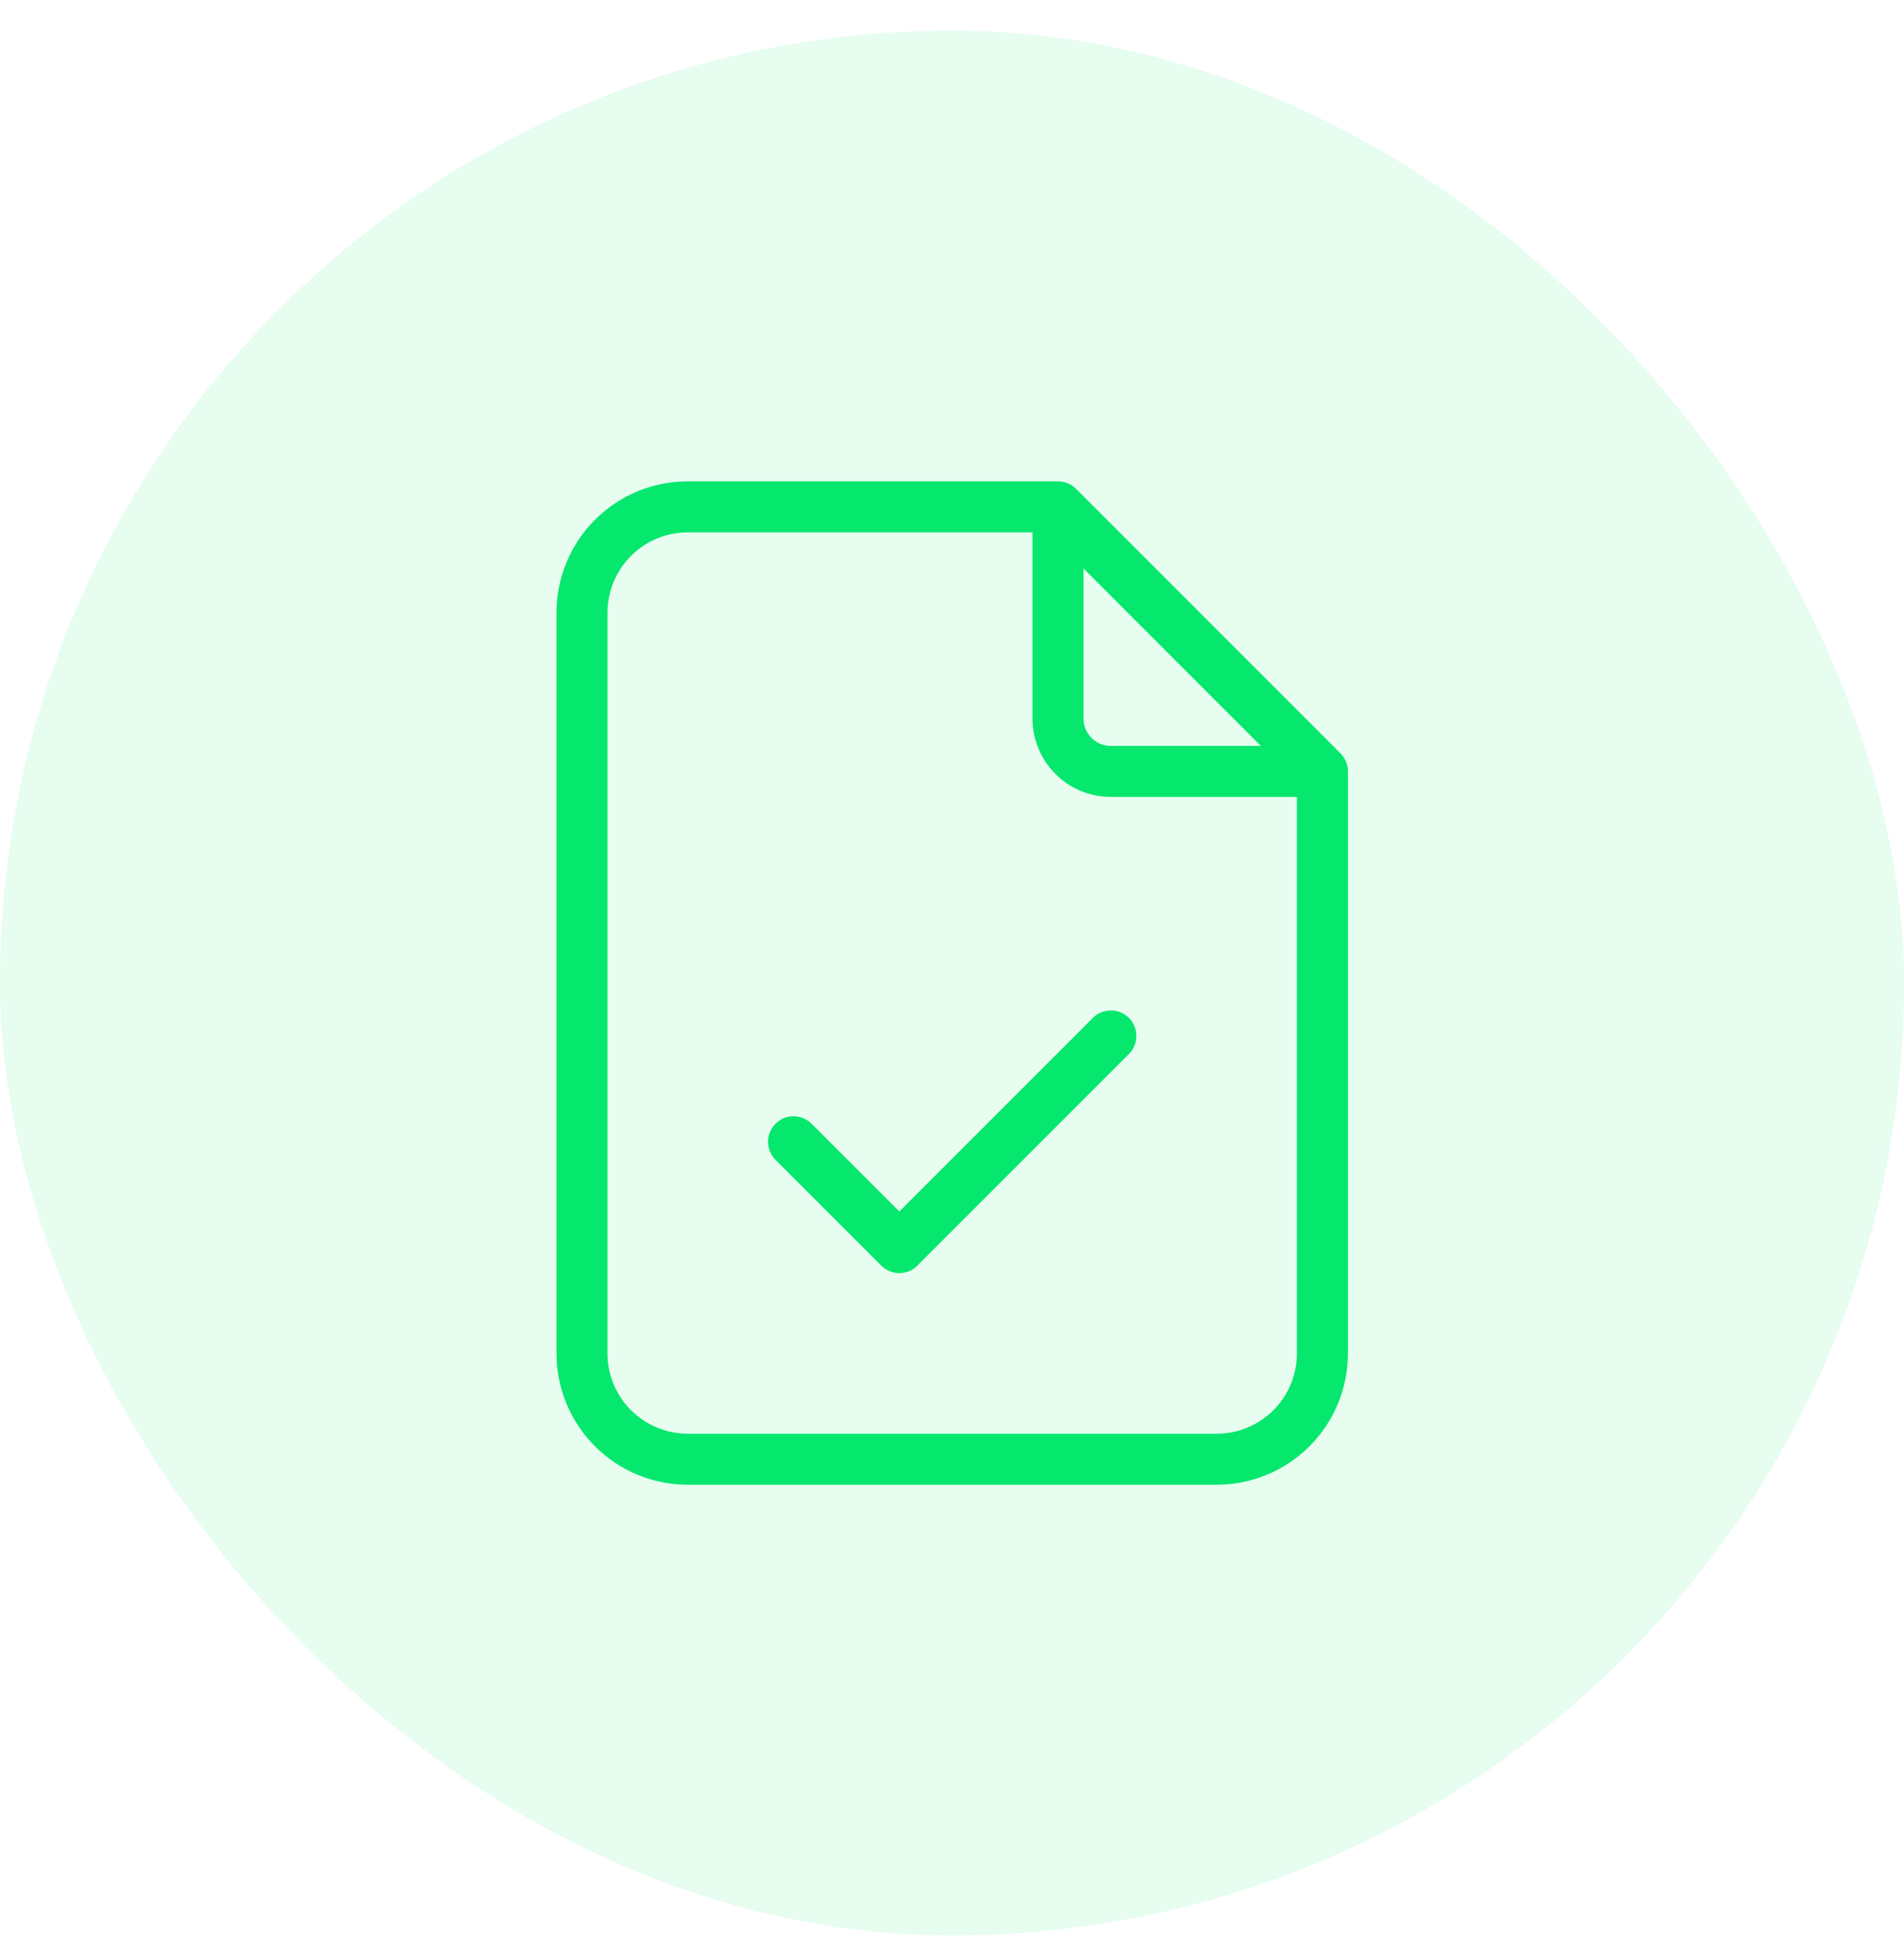
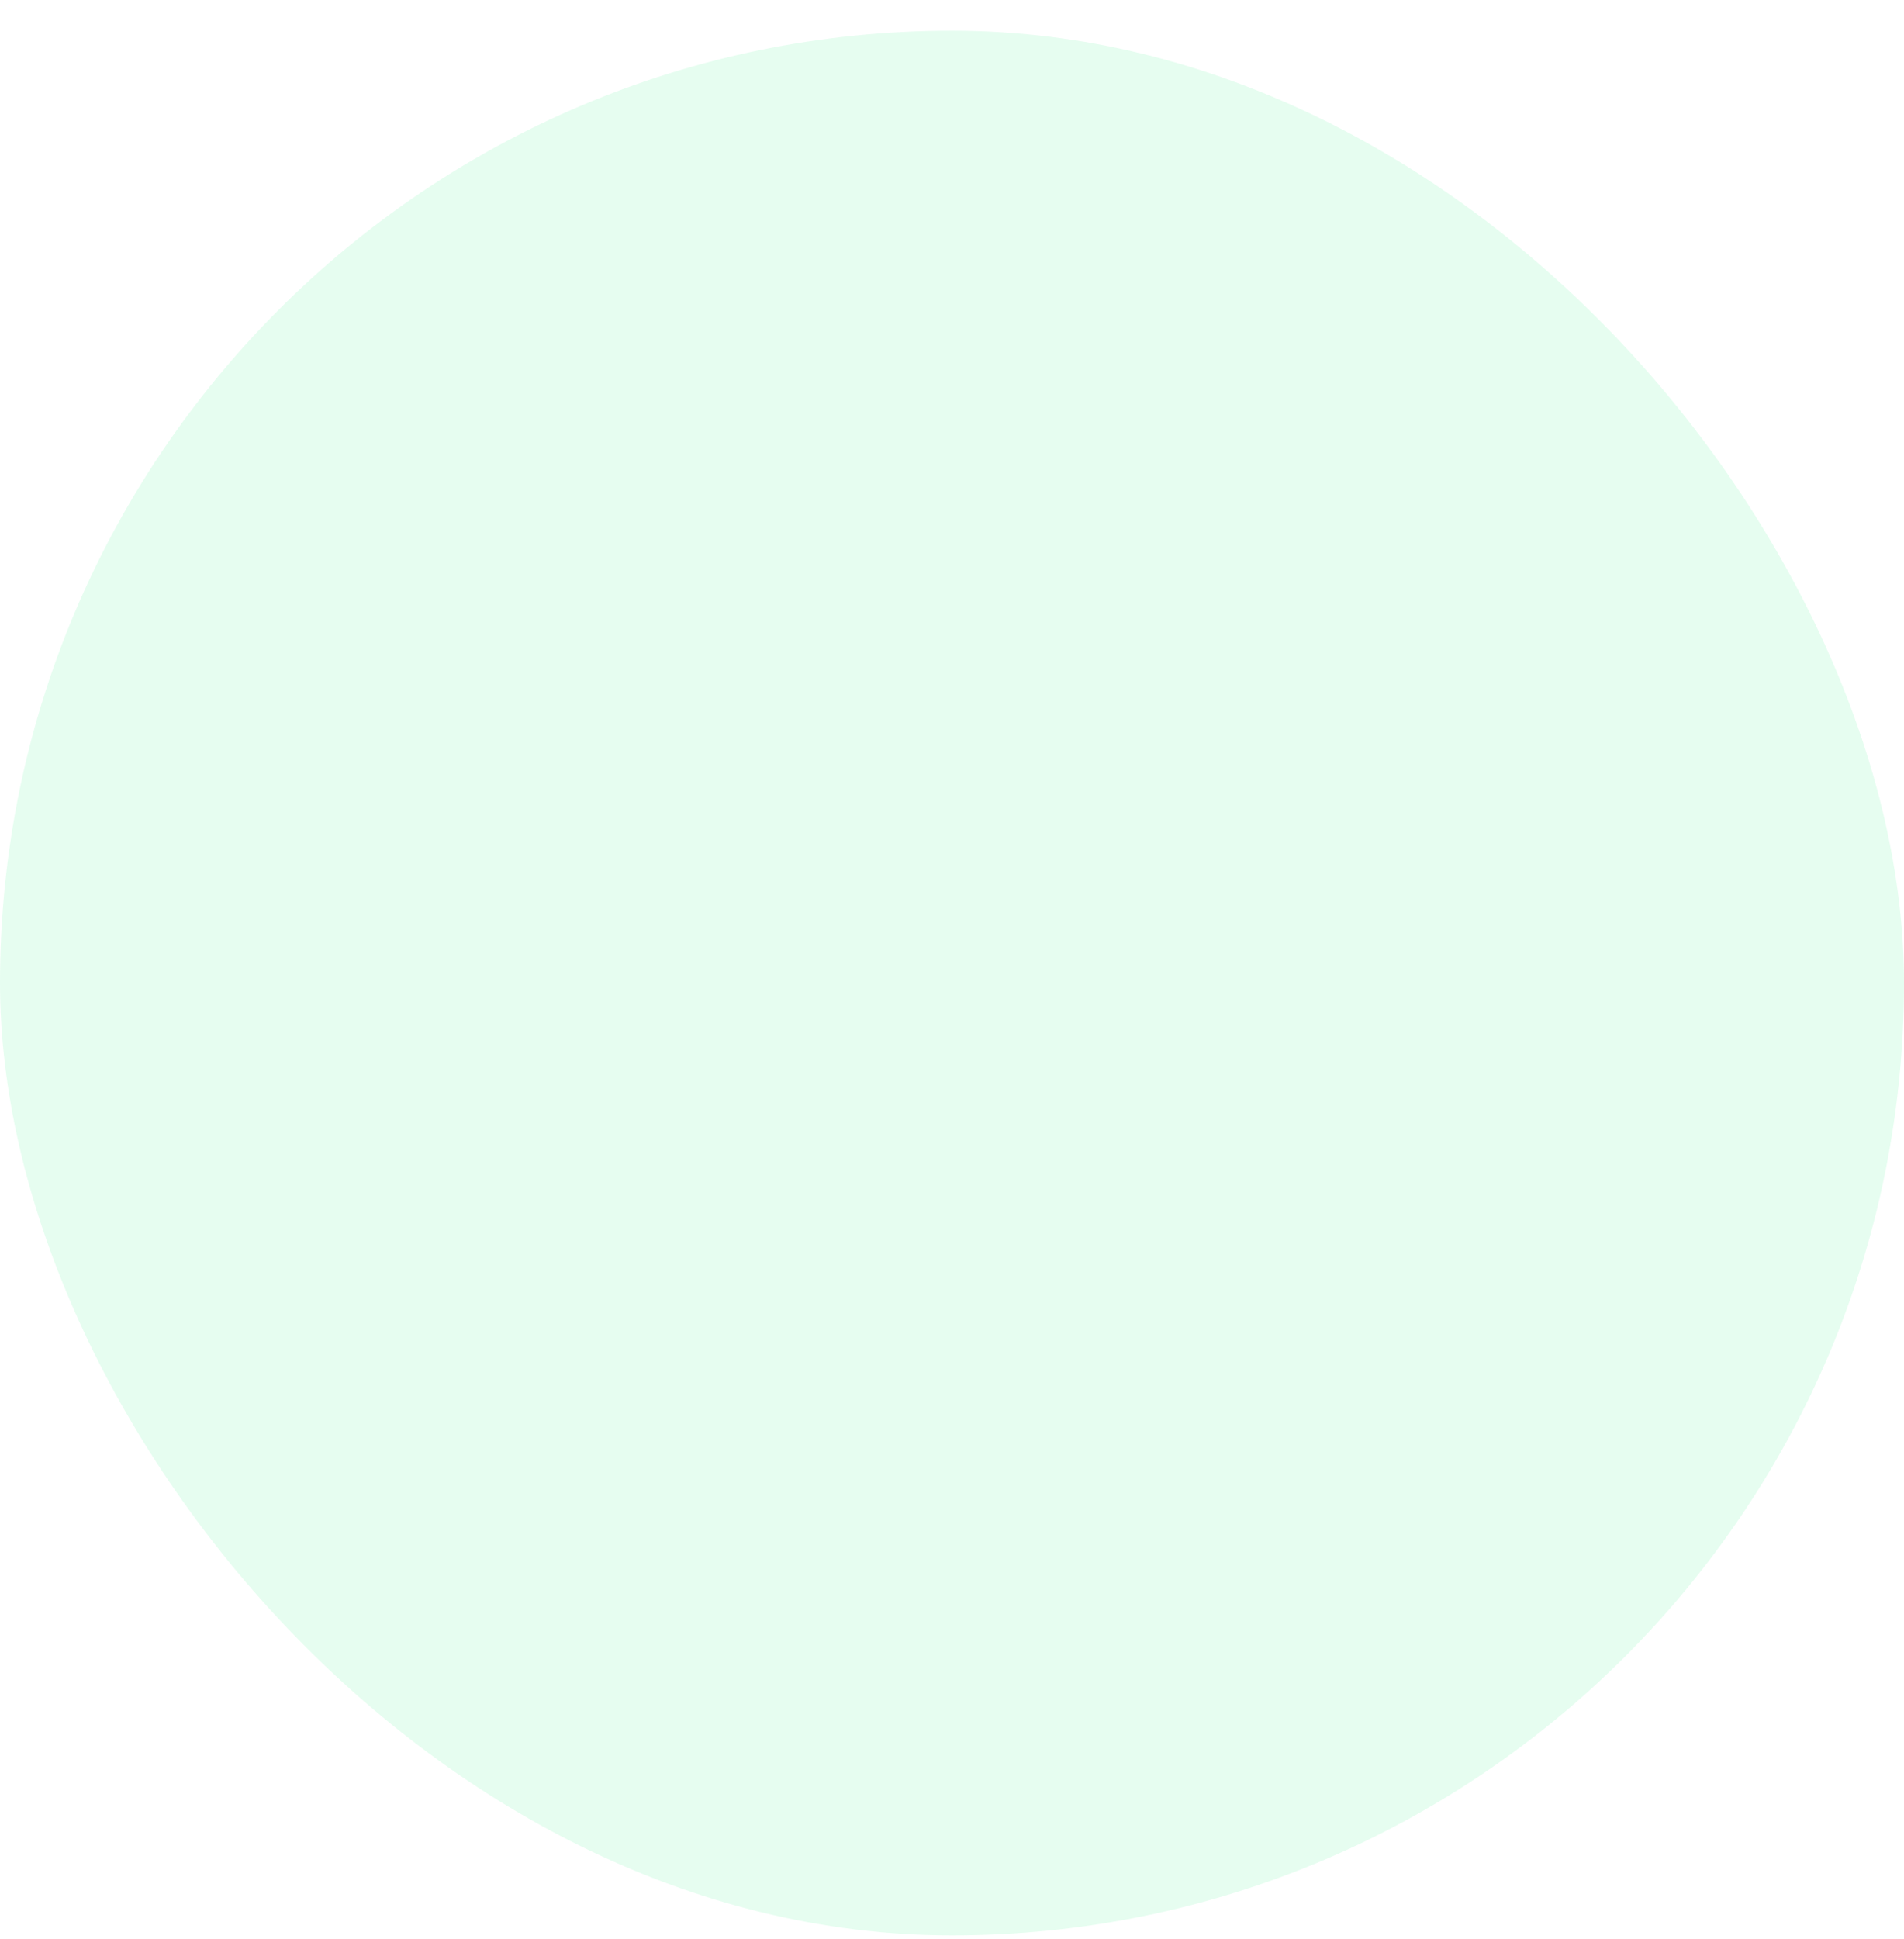
<svg xmlns="http://www.w3.org/2000/svg" width="56" height="57" viewBox="0 0 56 57" fill="none">
  <rect y="0.902" width="56" height="56" rx="28" fill="#05E76D" fill-opacity="0.1" />
-   <path d="M31.117 14.902V21.125C31.117 21.537 31.281 21.933 31.573 22.224C31.864 22.516 32.26 22.68 32.673 22.68H38.895M31.117 14.902H20.228C19.403 14.902 18.612 15.23 18.028 15.814C17.445 16.397 17.117 17.188 17.117 18.014V39.791C17.117 40.616 17.445 41.408 18.028 41.991C18.612 42.575 19.403 42.902 20.228 42.902H35.784C36.609 42.902 37.4 42.575 37.984 41.991C38.567 41.408 38.895 40.616 38.895 39.791V22.68M31.117 14.902L38.895 22.68M23.339 33.569L26.451 36.68L32.673 30.458" stroke="#05E76D" stroke-width="1.5" stroke-linecap="round" stroke-linejoin="round" />
</svg>